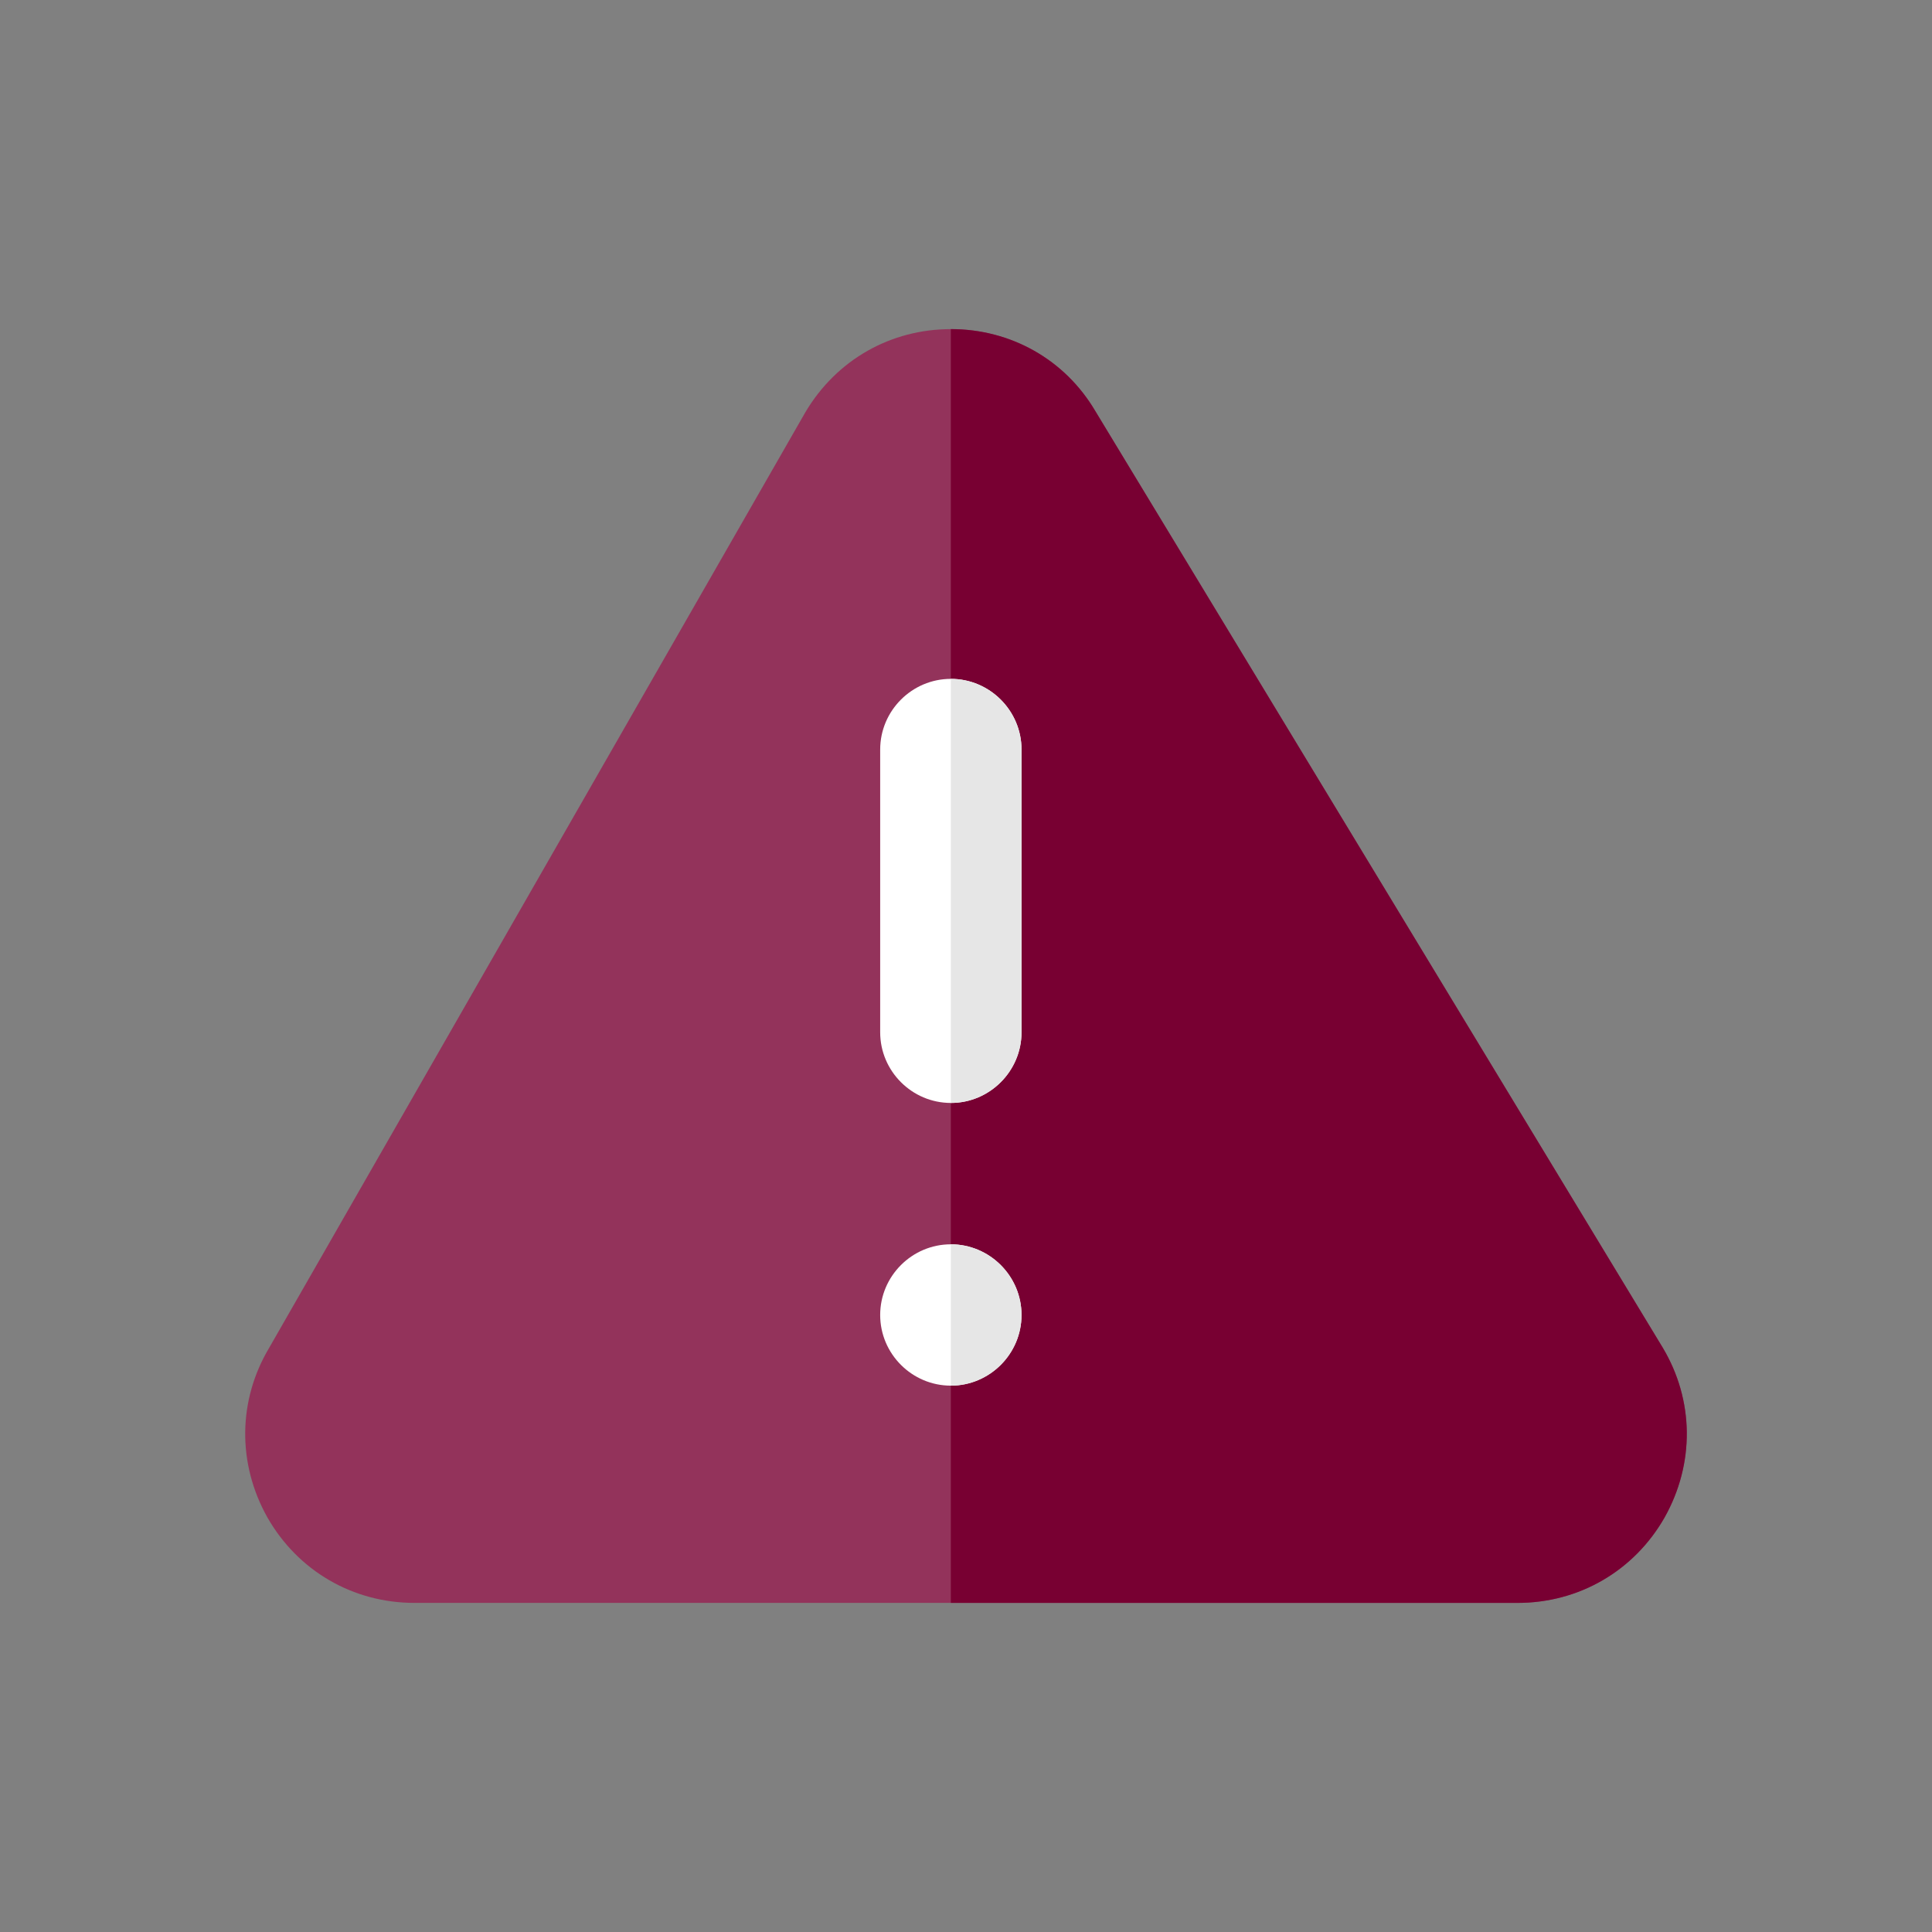
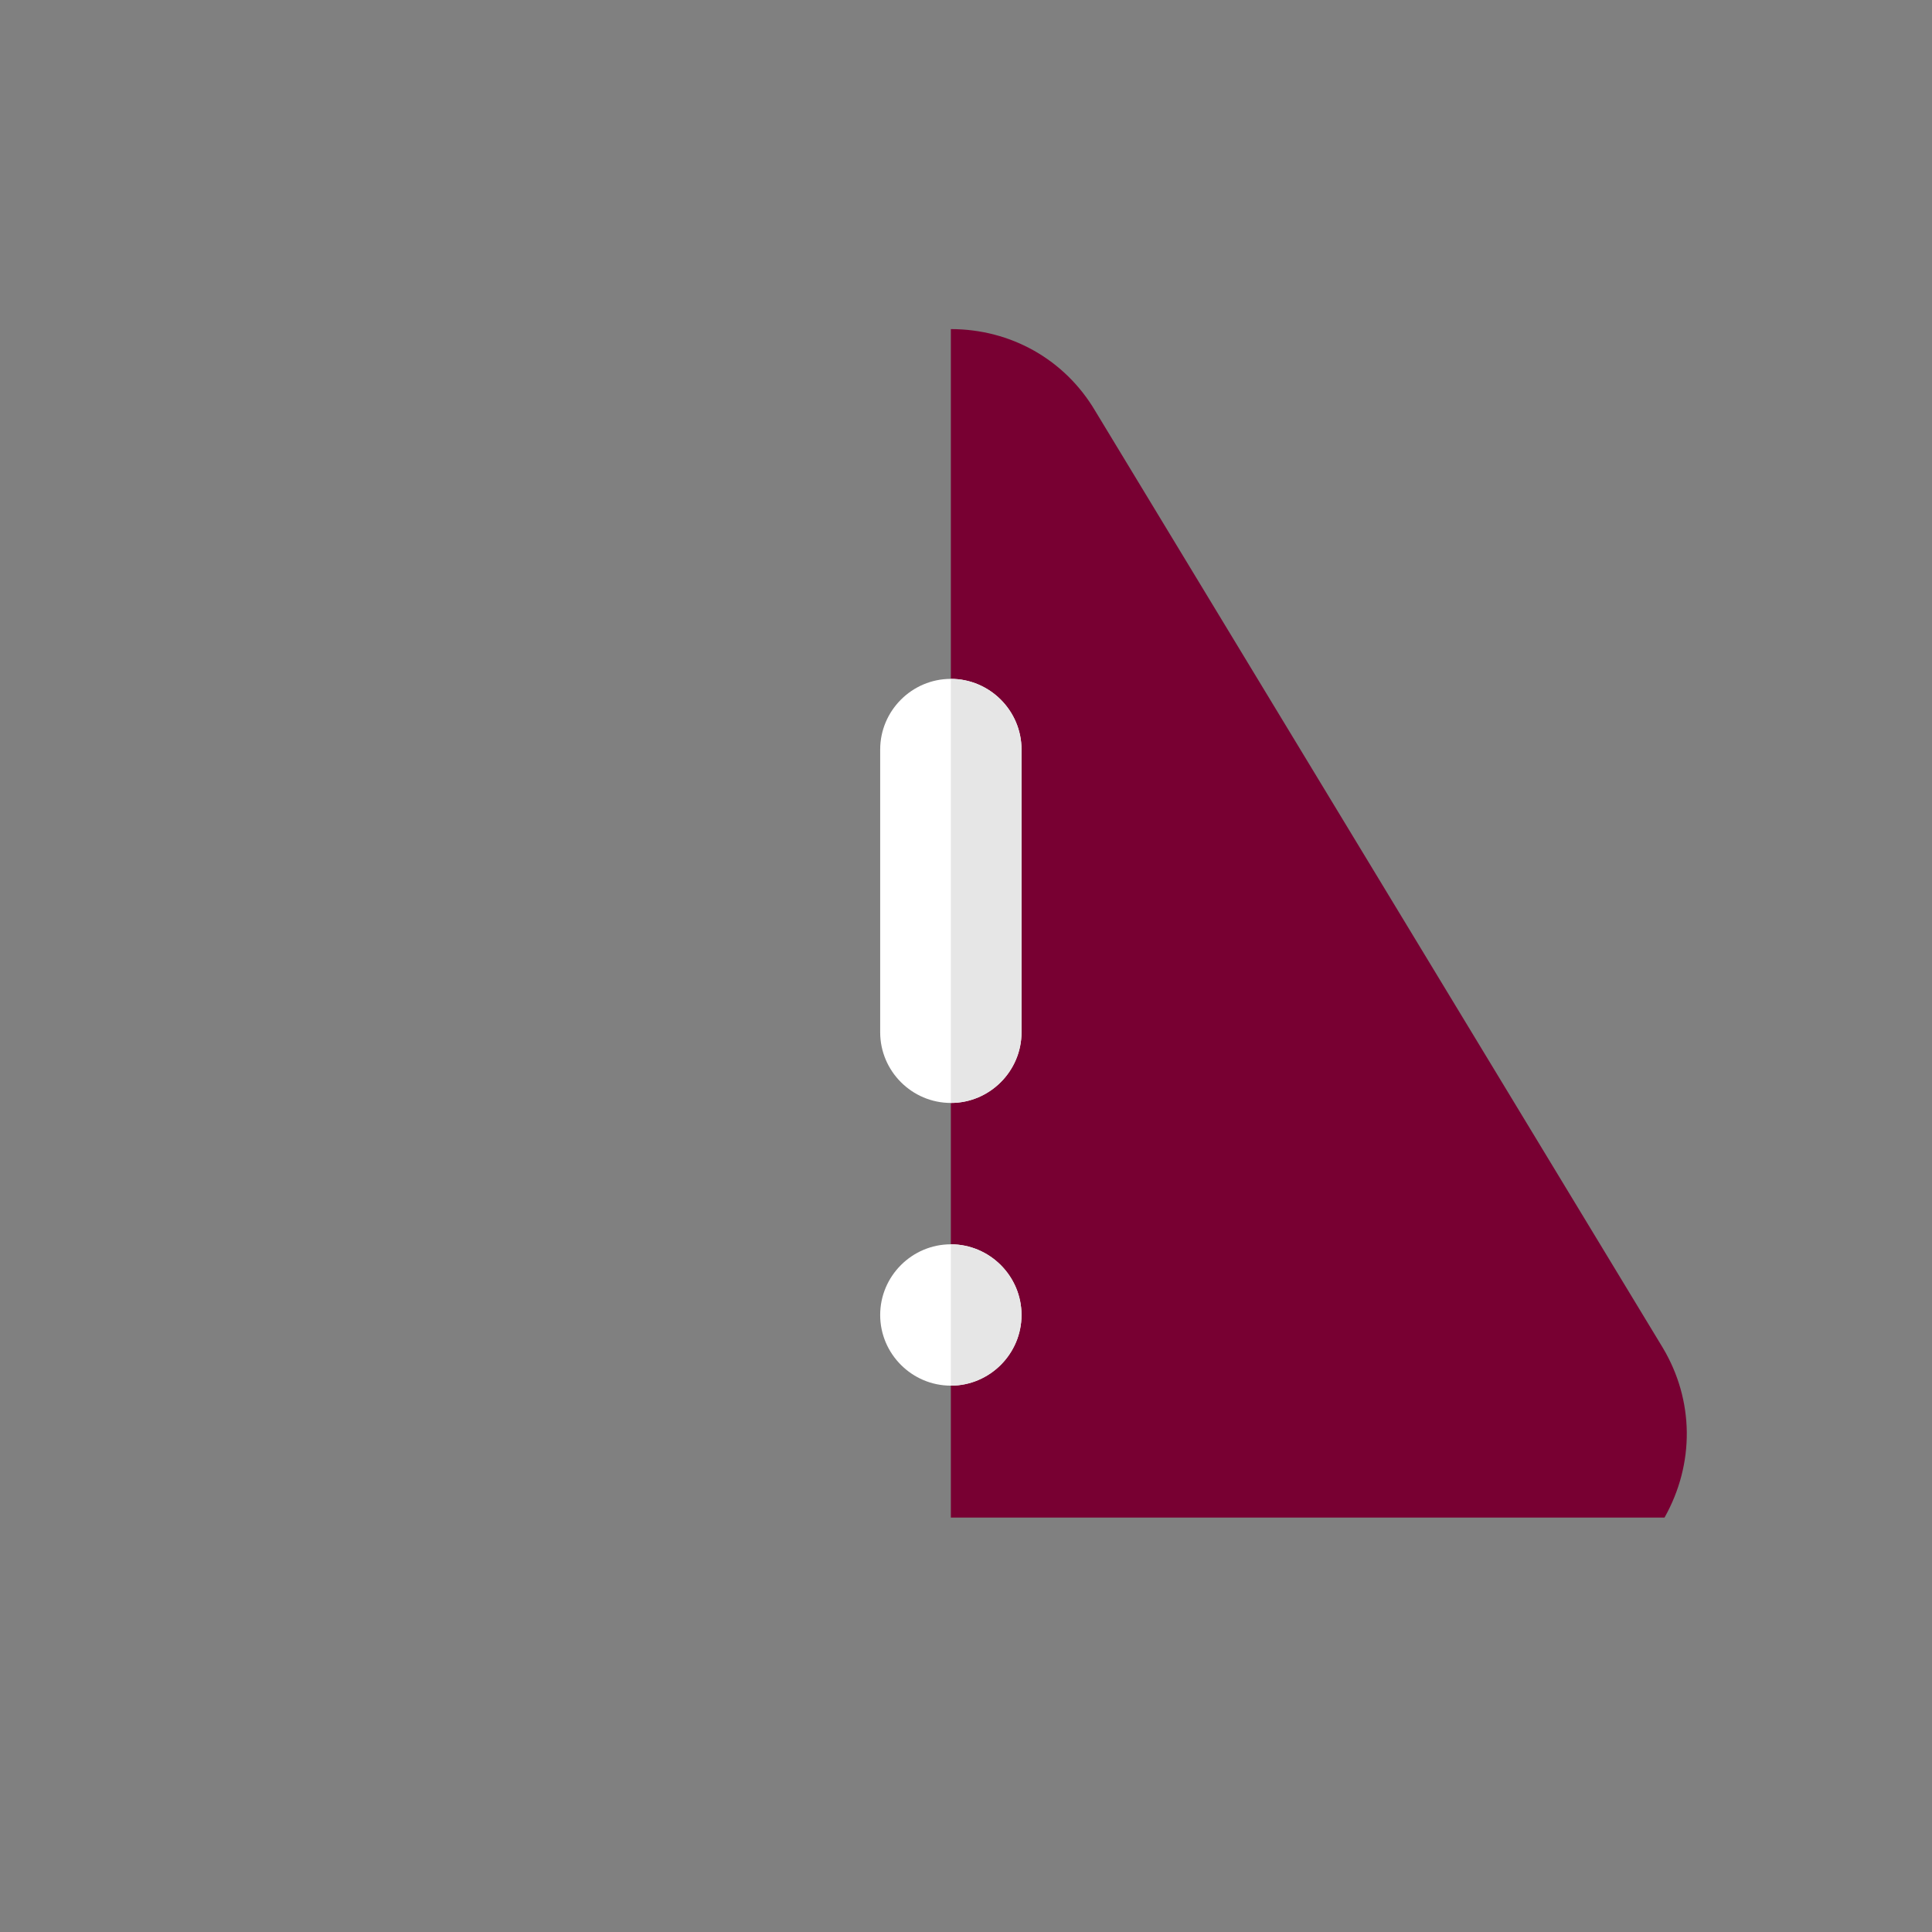
<svg xmlns="http://www.w3.org/2000/svg" version="1.1" id="warning" x="0px" y="0px" viewBox="0 0 76 76" style="enable-background:new 0 0 76 76;" xml:space="preserve">
  <rect x="0" y="0" width="76" height="76" fill="#808080" stroke="none" />
  <style type="text/css">
	.st0{fill:#93335B;}
	.st1{fill:#780032;}
	.st2{fill:#FFFFFF;}
	.st3{fill:#E6E6E6;}
</style>
  <g>
-     <path class="st0" d="M65.411,53.019L43.086,16.17c-1.196-2.027-3.323-3.223-5.682-3.223s-4.486,1.196-5.715,3.256   L10.589,53.019c-1.229,2.06-1.263,4.552-0.067,6.679c1.196,2.093,3.356,3.356,5.782,3.356h43.392   c2.426,0,4.585-1.263,5.782-3.356C66.674,57.571,66.64,55.079,65.411,53.019z" />
-     <path class="st1" d="M65.478,59.698c-1.196,2.093-3.356,3.356-5.782,3.356H37.404V12.946   c2.359,0,4.486,1.196,5.682,3.223L65.411,53.019C66.64,55.079,66.674,57.571,65.478,59.698z" />
+     <path class="st1" d="M65.478,59.698H37.404V12.946   c2.359,0,4.486,1.196,5.682,3.223L65.411,53.019C66.64,55.079,66.674,57.571,65.478,59.698z" />
    <g>
      <path class="st2" d="M40.184,29.485v11.122c0,1.529-1.251,2.78-2.78,2.78s-2.78-1.251-2.78-2.78V29.485    c0-1.529,1.251-2.78,2.78-2.78S40.184,27.956,40.184,29.485z" />
      <path class="st2" d="M40.184,51.728c0,1.529-1.251,2.78-2.78,2.78s-2.78-1.251-2.78-2.78    c0-1.529,1.251-2.78,2.78-2.78S40.184,50.199,40.184,51.728z" />
    </g>
    <g>
      <path class="st3" d="M40.184,51.728c0,1.529-1.251,2.78-2.78,2.78V48.948    C38.933,48.948,40.184,50.199,40.184,51.728z" />
      <path class="st3" d="M40.184,29.485v11.122c0,1.529-1.251,2.78-2.78,2.78V26.705    C38.933,26.705,40.184,27.956,40.184,29.485z" />
    </g>
  </g>
</svg>